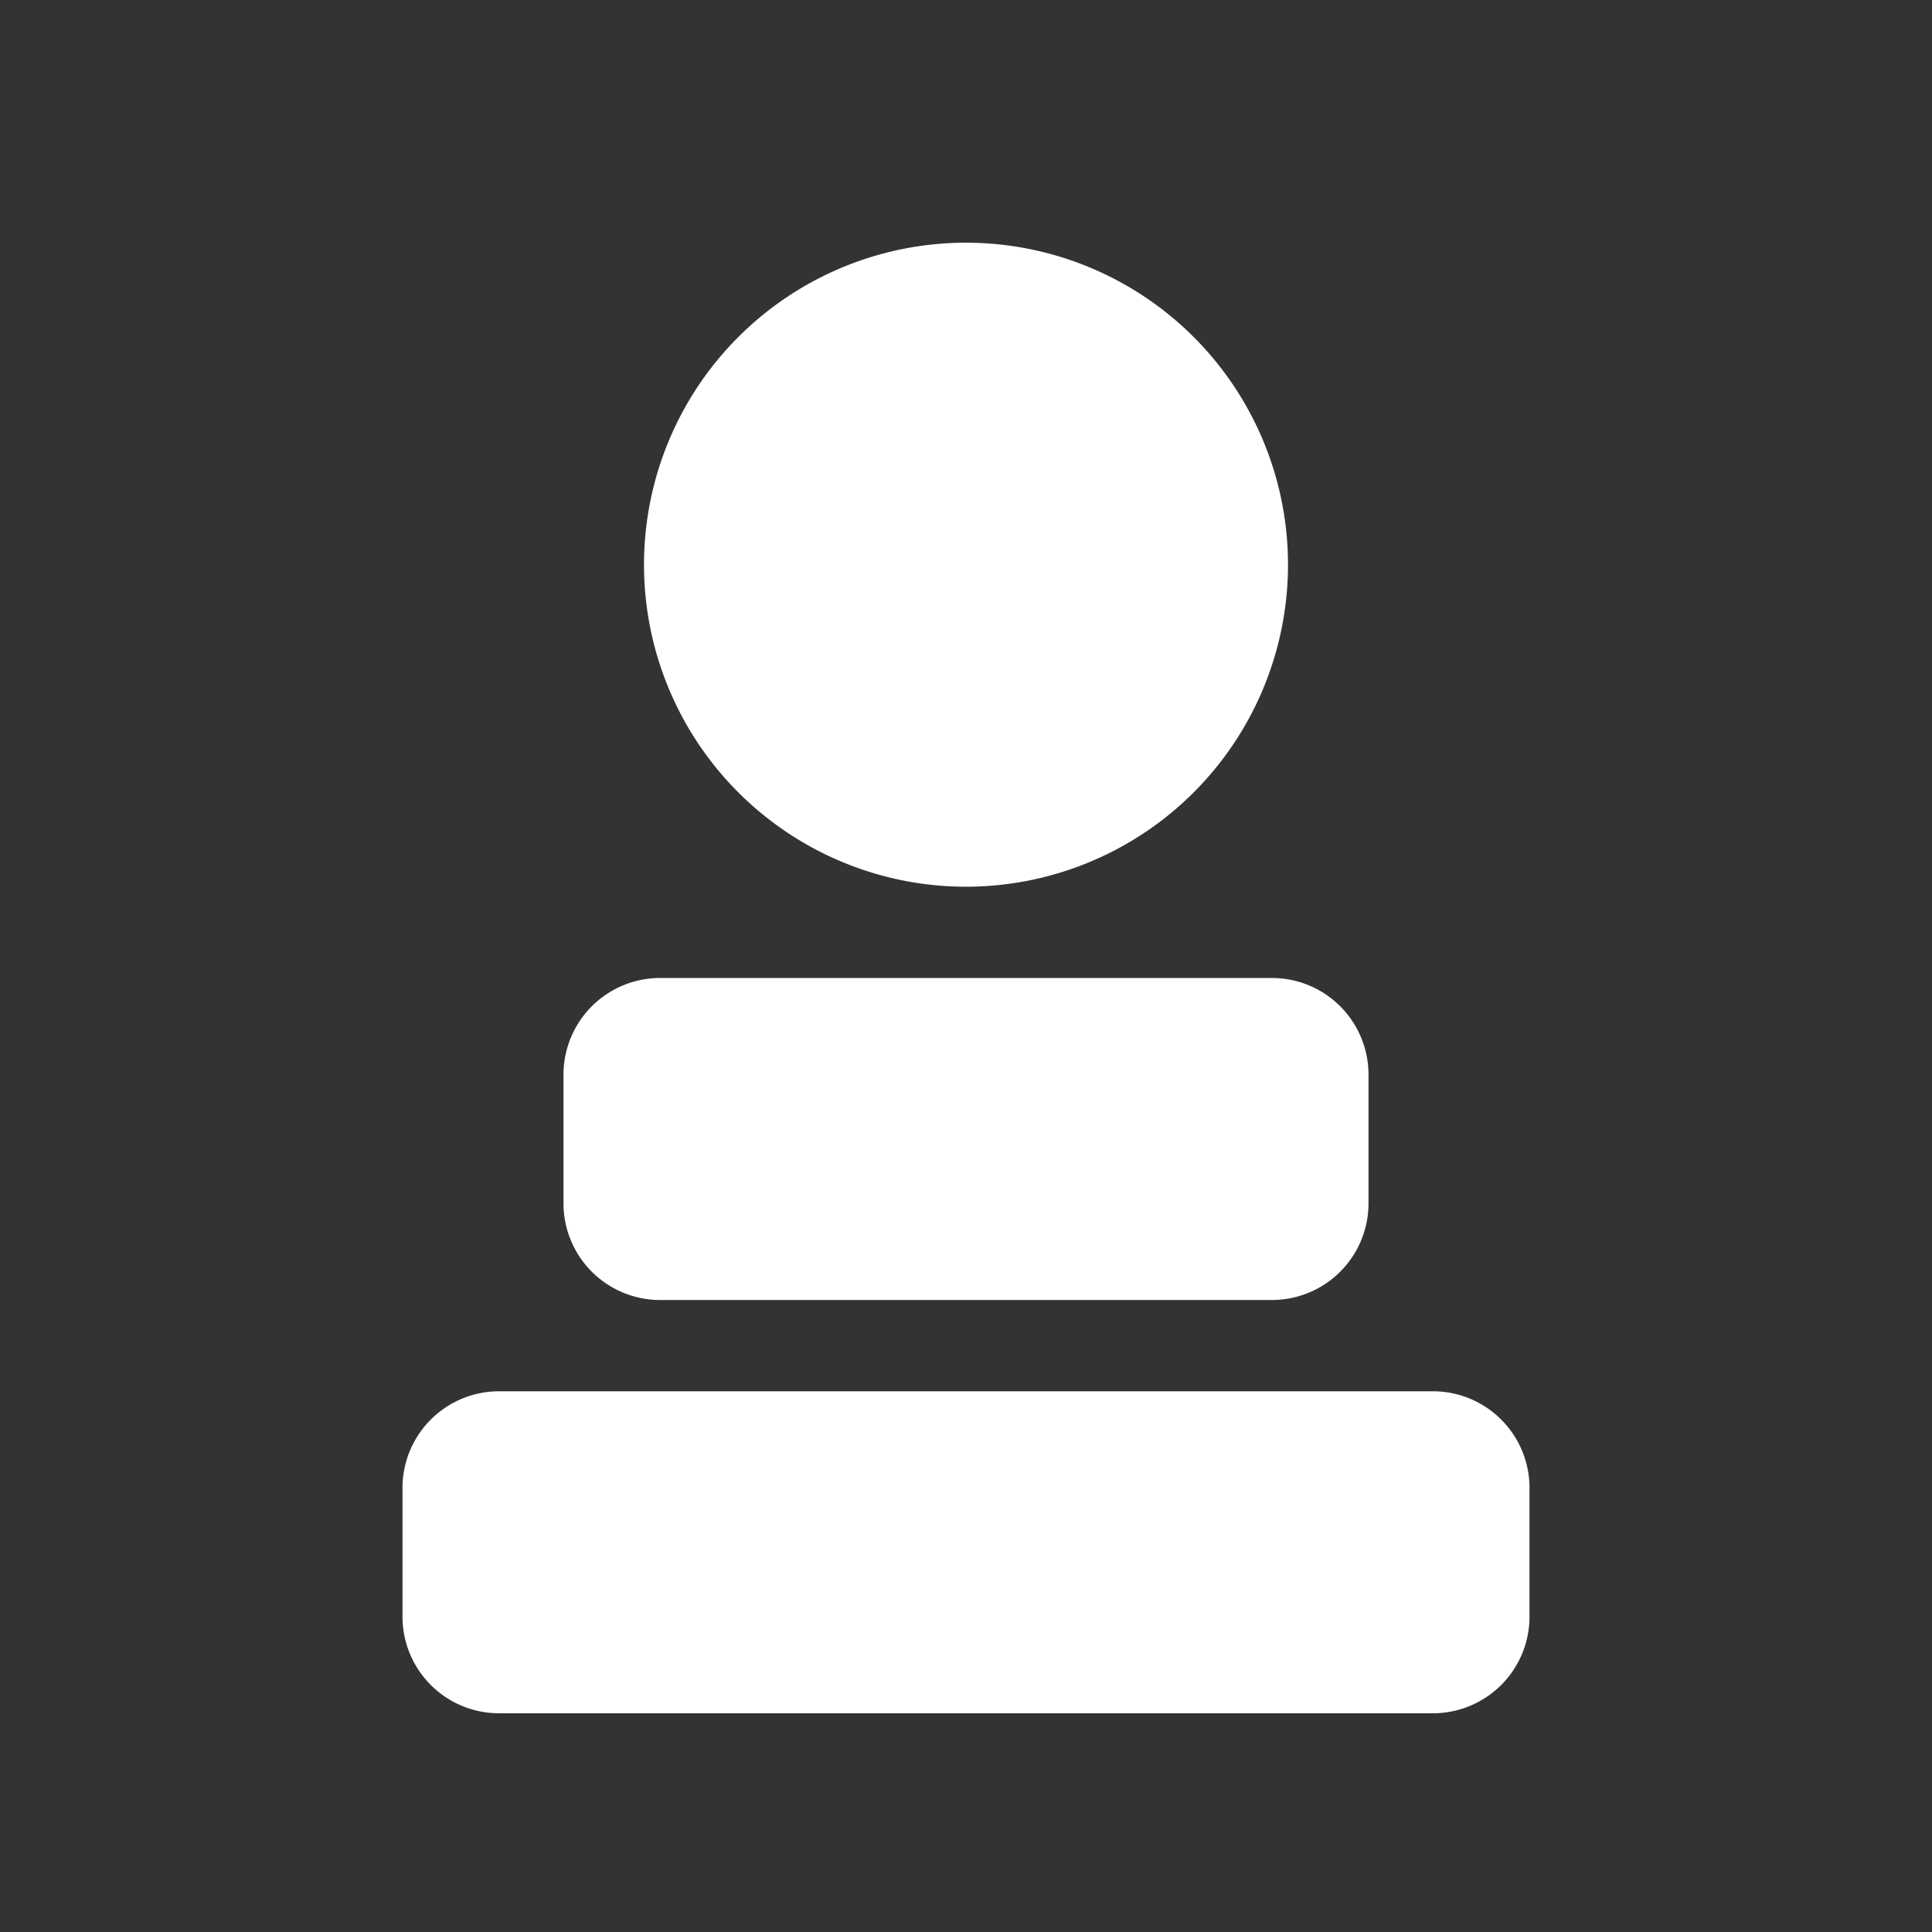
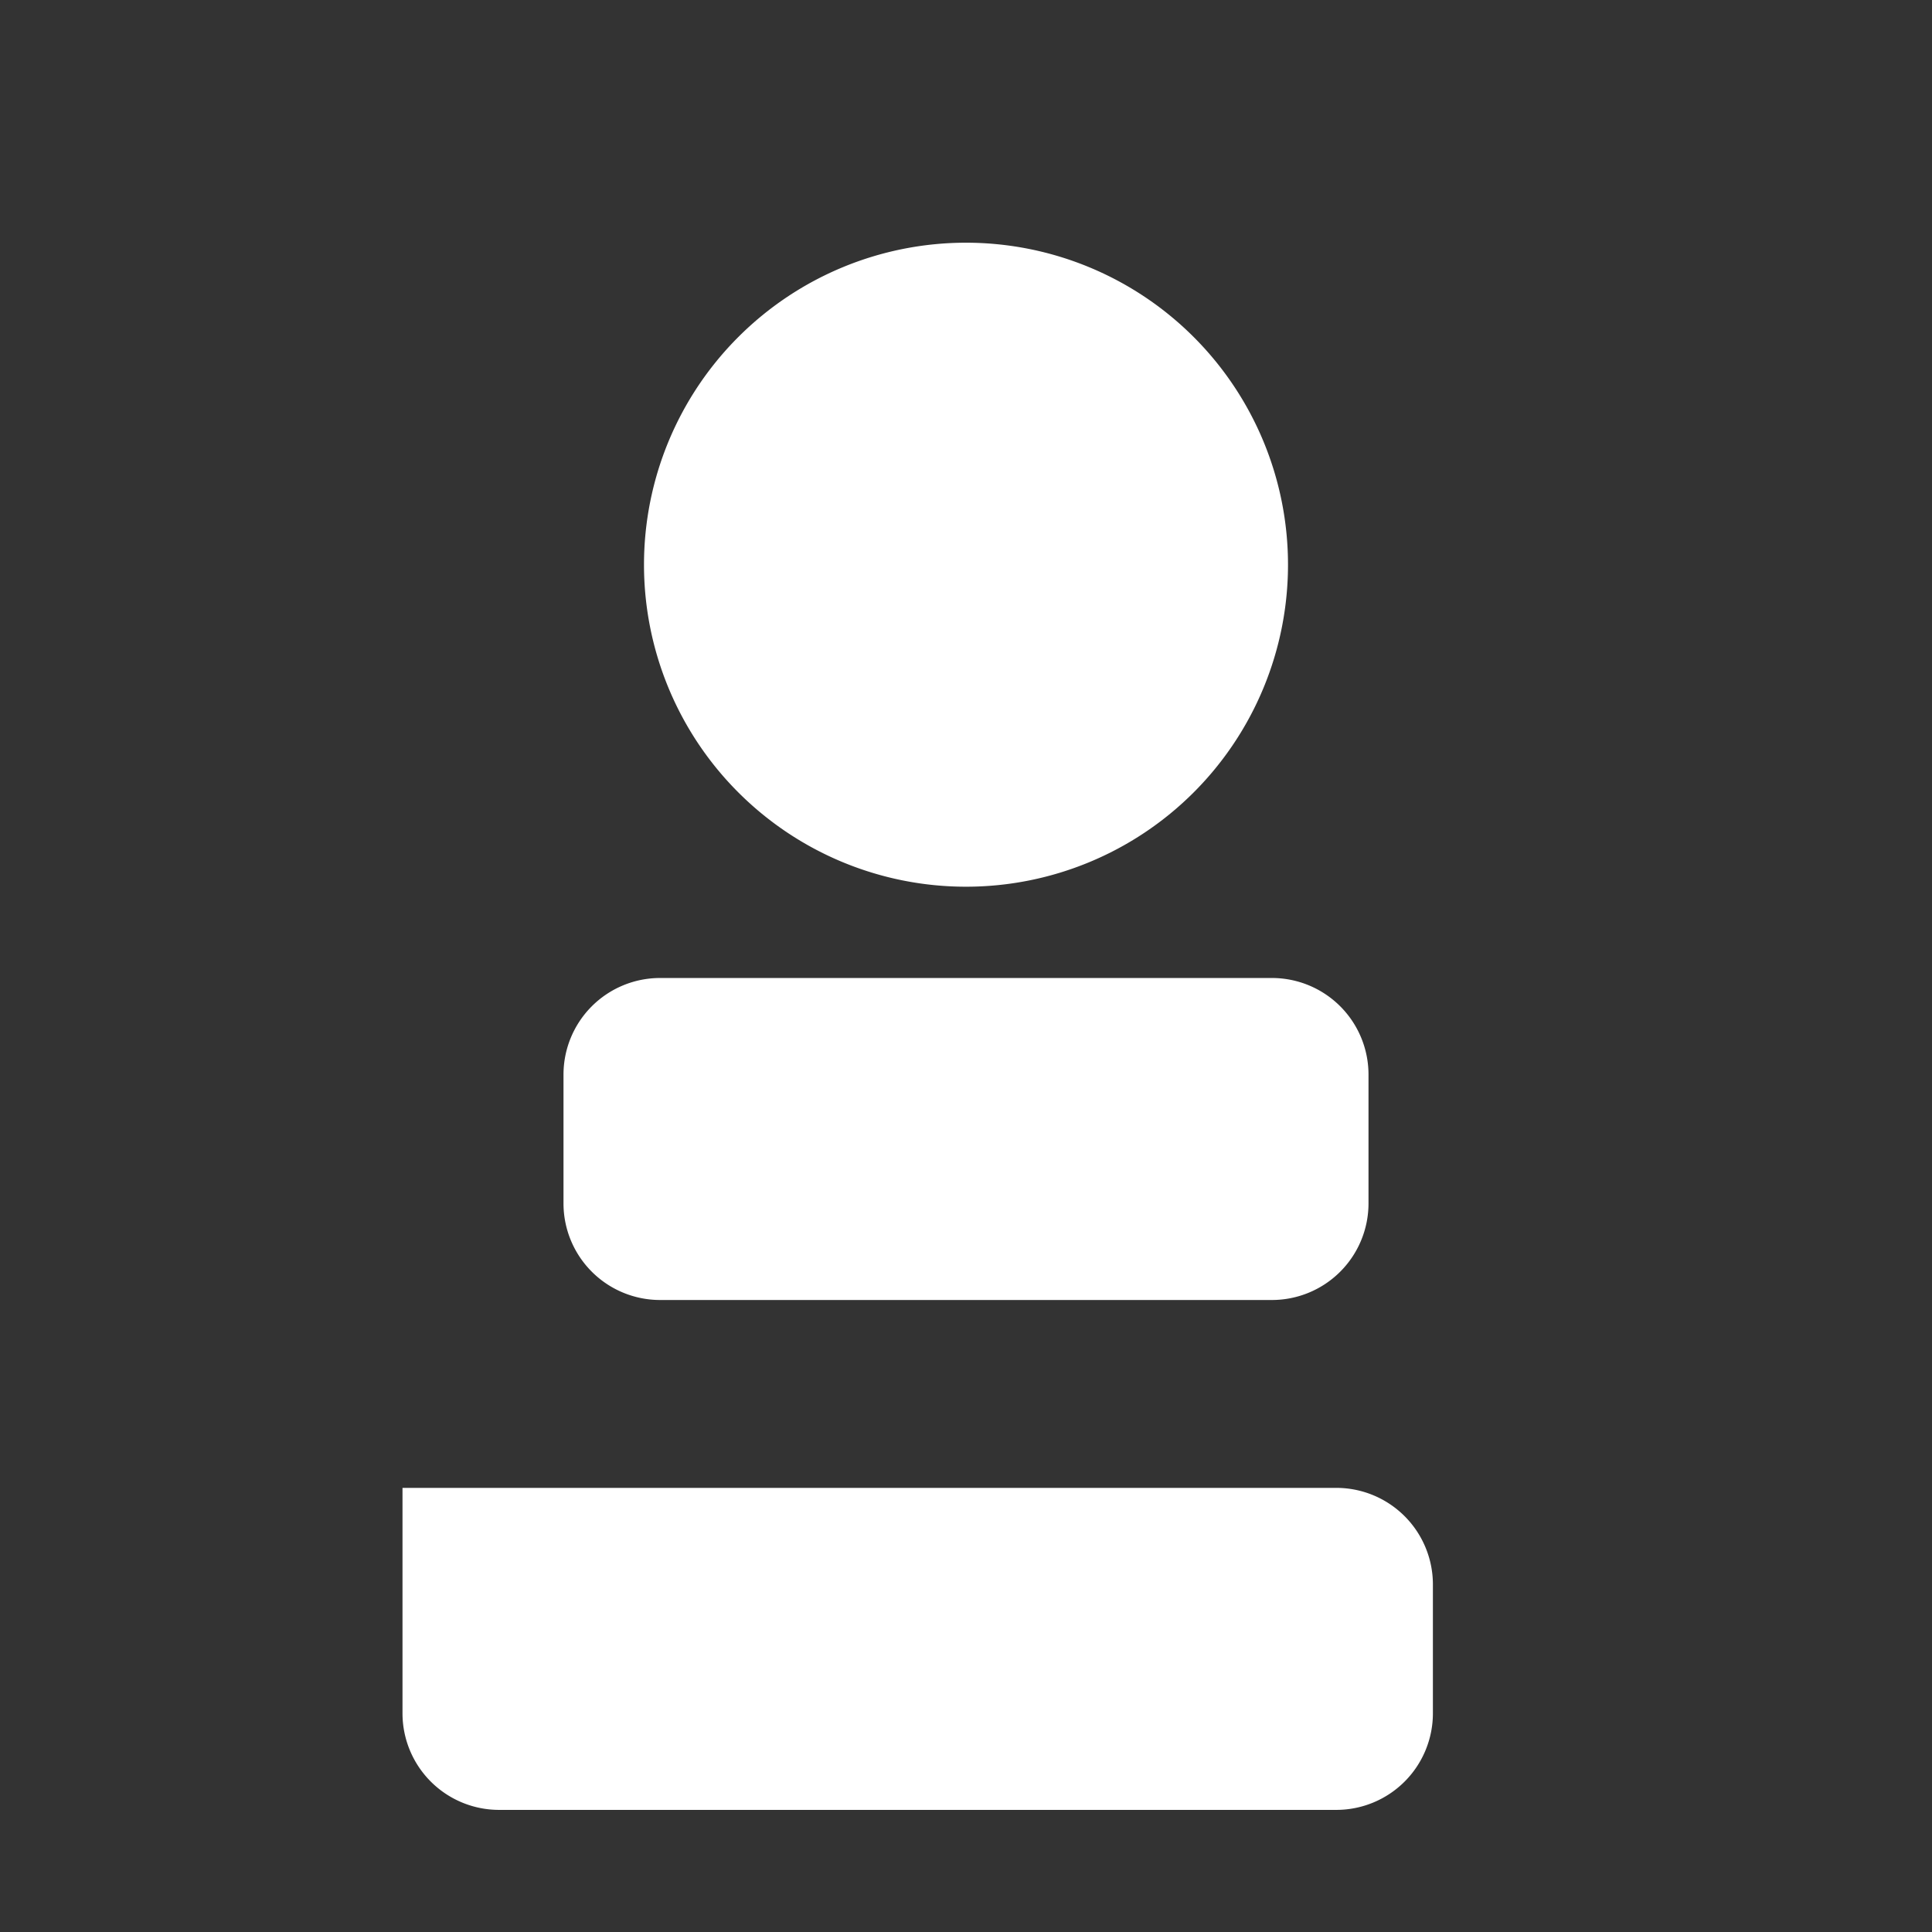
<svg xmlns="http://www.w3.org/2000/svg" width="24" height="24" fill="none">
  <rect width="100%" height="100%" fill="#333333" stroke="none" />
-   <path fill="#fff" d="M7 13.349a1.2 1.2 0 0 1 1.2-1.2h7.6a1.2 1.2 0 0 1 1.2 1.2v1.6a1.2 1.2 0 0 1-1.2 1.2H8.2a1.2 1.2 0 0 1-1.2-1.2zM5 18.483a1.2 1.2 0 0 1 1.2-1.2h11.6a1.2 1.2 0 0 1 1.2 1.2v1.6a1.2 1.2 0 0 1-1.2 1.2H6.2a1.2 1.2 0 0 1-1.2-1.2zM12 11.015a4 4 0 1 1 0-8 4 4 0 0 1 0 8" />
+   <path fill="#fff" d="M7 13.349a1.2 1.2 0 0 1 1.2-1.2h7.6a1.2 1.2 0 0 1 1.2 1.2v1.6a1.2 1.2 0 0 1-1.2 1.2H8.2a1.2 1.2 0 0 1-1.2-1.2zM5 18.483h11.6a1.2 1.2 0 0 1 1.2 1.2v1.6a1.2 1.2 0 0 1-1.2 1.2H6.2a1.2 1.2 0 0 1-1.2-1.2zM12 11.015a4 4 0 1 1 0-8 4 4 0 0 1 0 8" />
</svg>